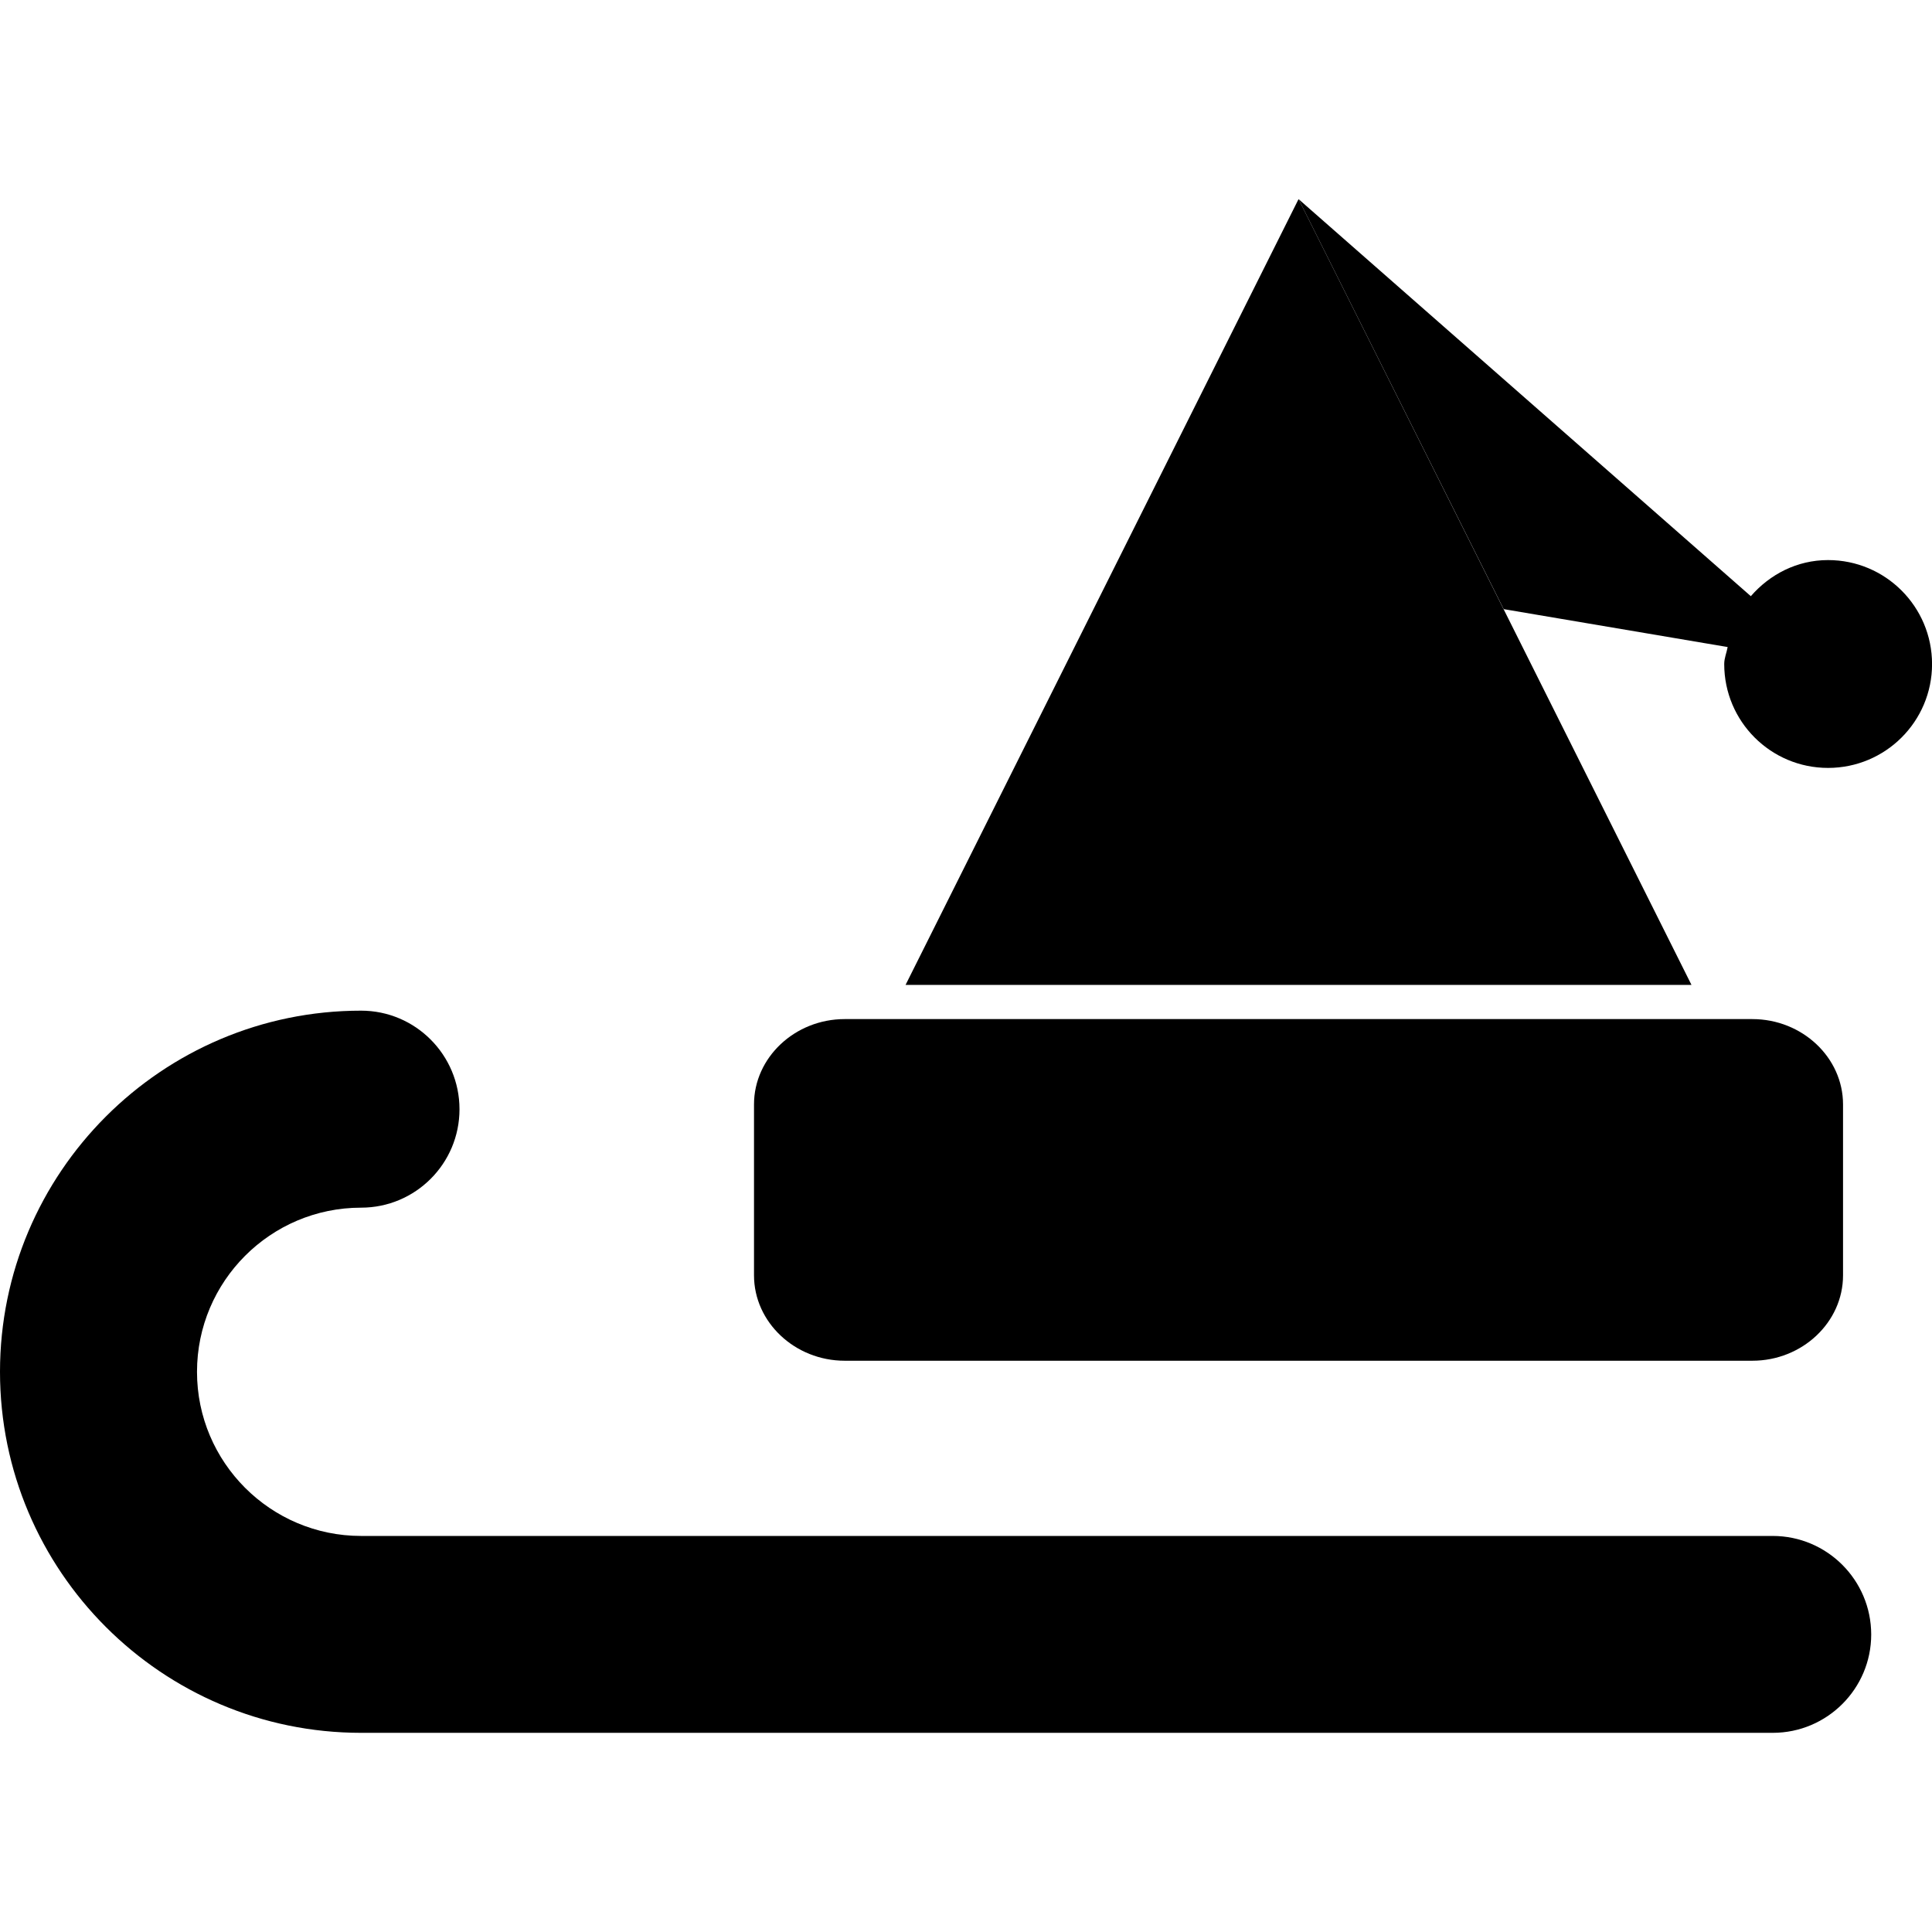
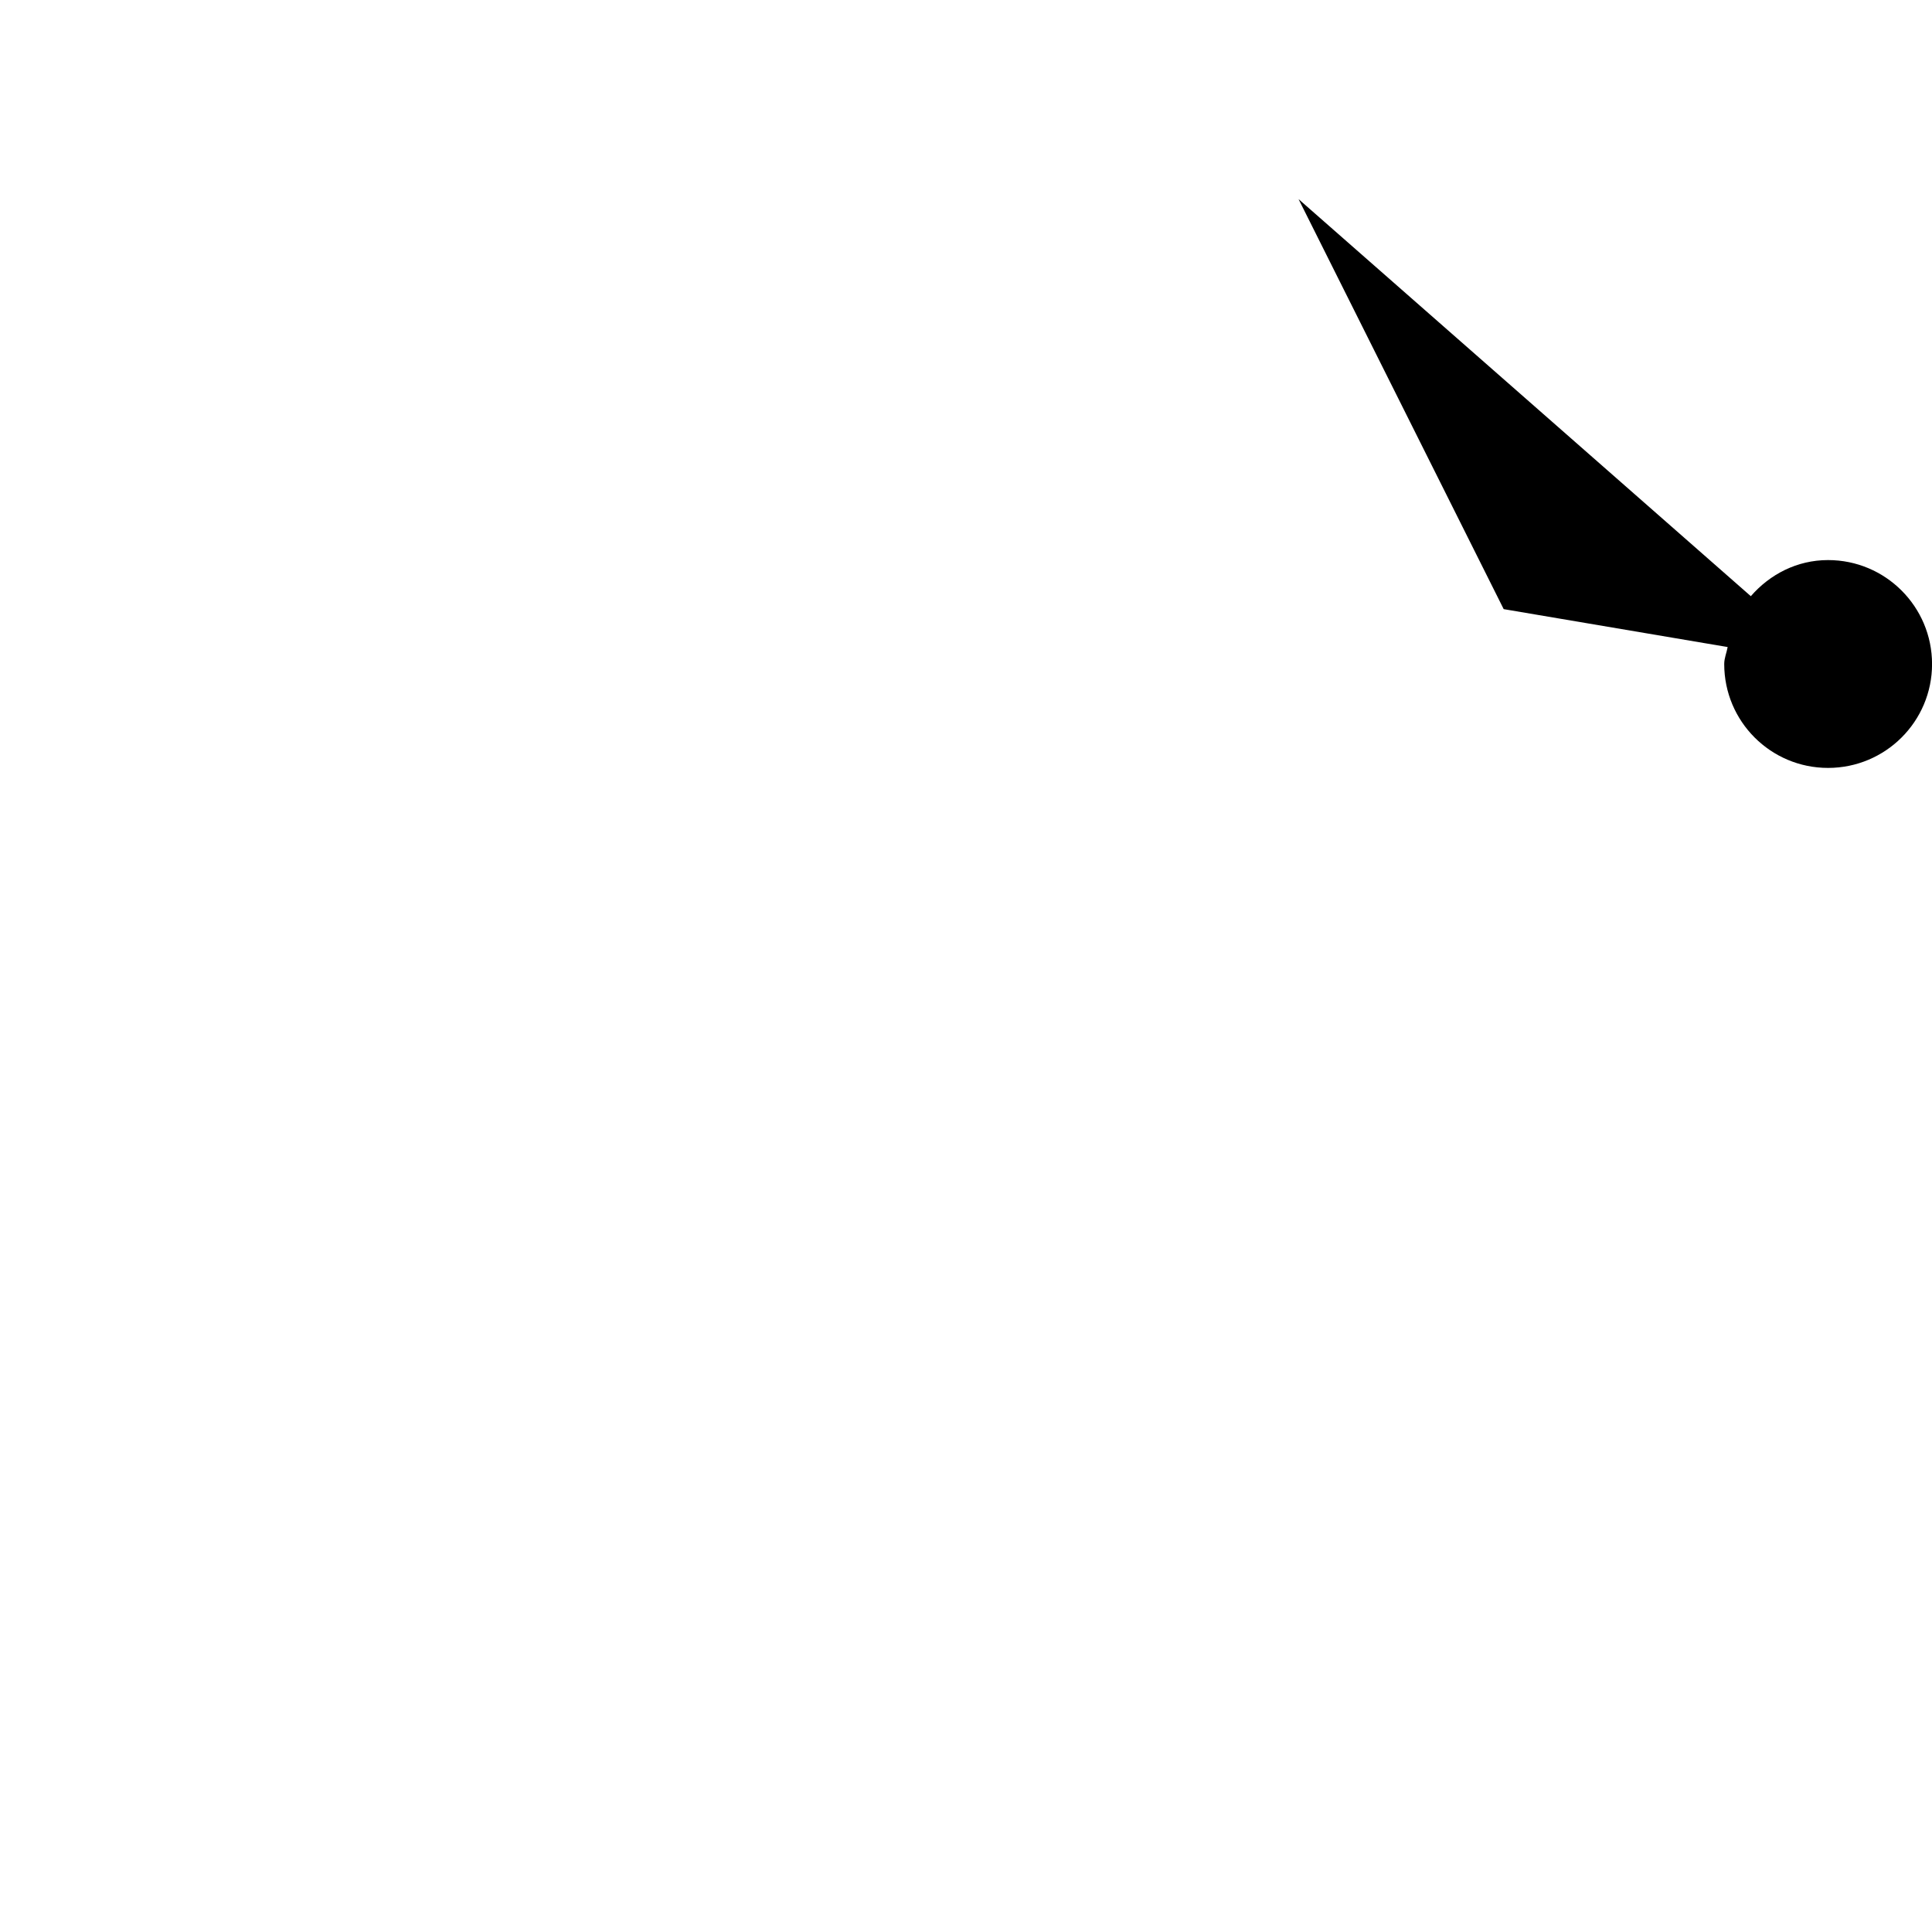
<svg xmlns="http://www.w3.org/2000/svg" version="1.1" id="Capa_1" x="0px" y="0px" width="32.098px" height="32.098px" viewBox="0 0 32.098 32.098" style="enable-background:new 0 0 32.098 32.098;" xml:space="preserve">
  <g>
    <g>
      <path d="M30.371,9.305c-0.517,0-0.968,0.238-1.283,0.6l-7.514-6.597l3.408,6.812l3.721,0.63c-0.017,0.096-0.057,0.182-0.057,0.282    c0,0.954,0.772,1.726,1.725,1.726c0.954,0,1.728-0.772,1.728-1.726C32.098,10.078,31.325,9.305,30.371,9.305z" />
-       <polygon points="28.102,16.363 21.574,3.308 15.045,16.363   " />
-       <path d="M14.034,22.607h15.079c0.829,0,1.507-0.639,1.507-1.419v-2.839c0-0.779-0.678-1.418-1.507-1.418H14.034    c-0.828,0-1.507,0.639-1.507,1.418v2.839C12.527,21.968,13.207,22.607,14.034,22.607z" />
-       <path d="M29.451,25.518H5.999c-1.504,0-2.726-1.223-2.726-2.726c0-1.505,1.222-2.728,2.726-2.728c0.903,0,1.635-0.732,1.635-1.635    c0-0.903-0.732-1.638-1.635-1.638c-3.309,0-5.999,2.691-5.999,6c0,3.307,2.69,5.998,5.999,5.998h23.453    c0.903,0,1.636-0.733,1.636-1.634C31.087,26.25,30.353,25.518,29.451,25.518z" />
    </g>
  </g>
  <g>
</g>
  <g>
</g>
  <g>
</g>
  <g>
</g>
  <g>
</g>
  <g>
</g>
  <g>
</g>
  <g>
</g>
  <g>
</g>
  <g>
</g>
  <g>
</g>
  <g>
</g>
  <g>
</g>
  <g>
</g>
  <g>
</g>
</svg>